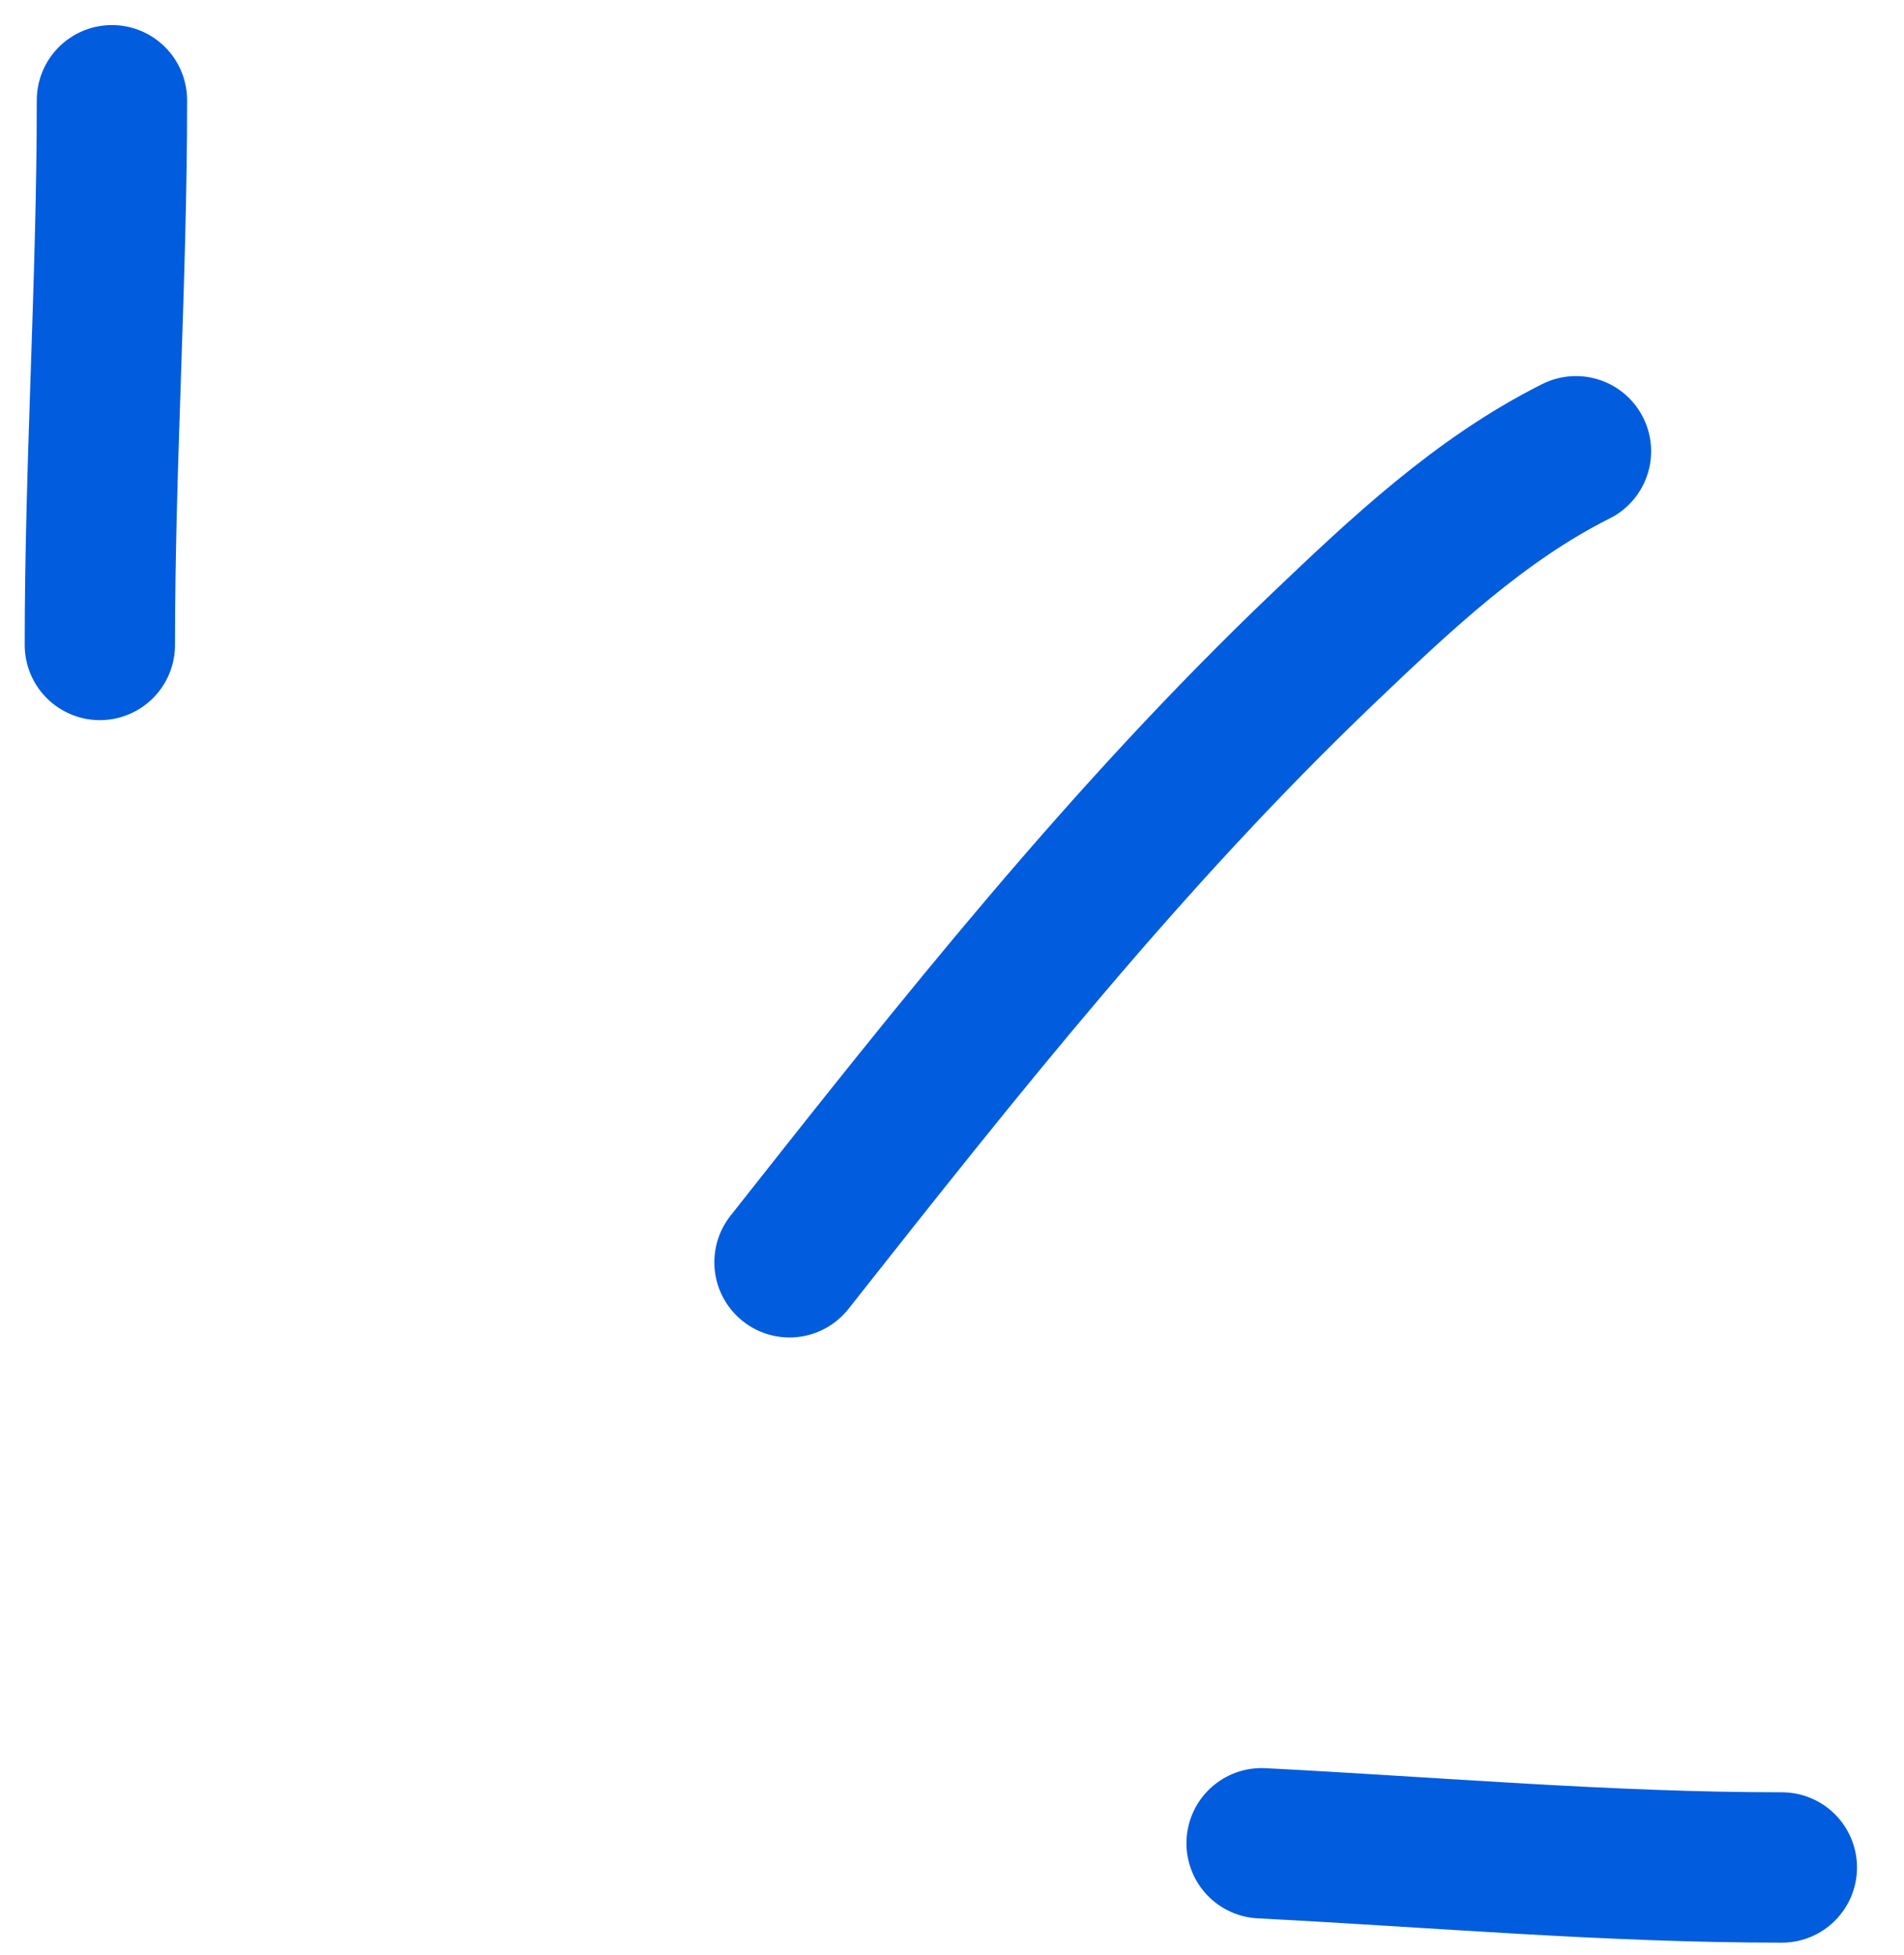
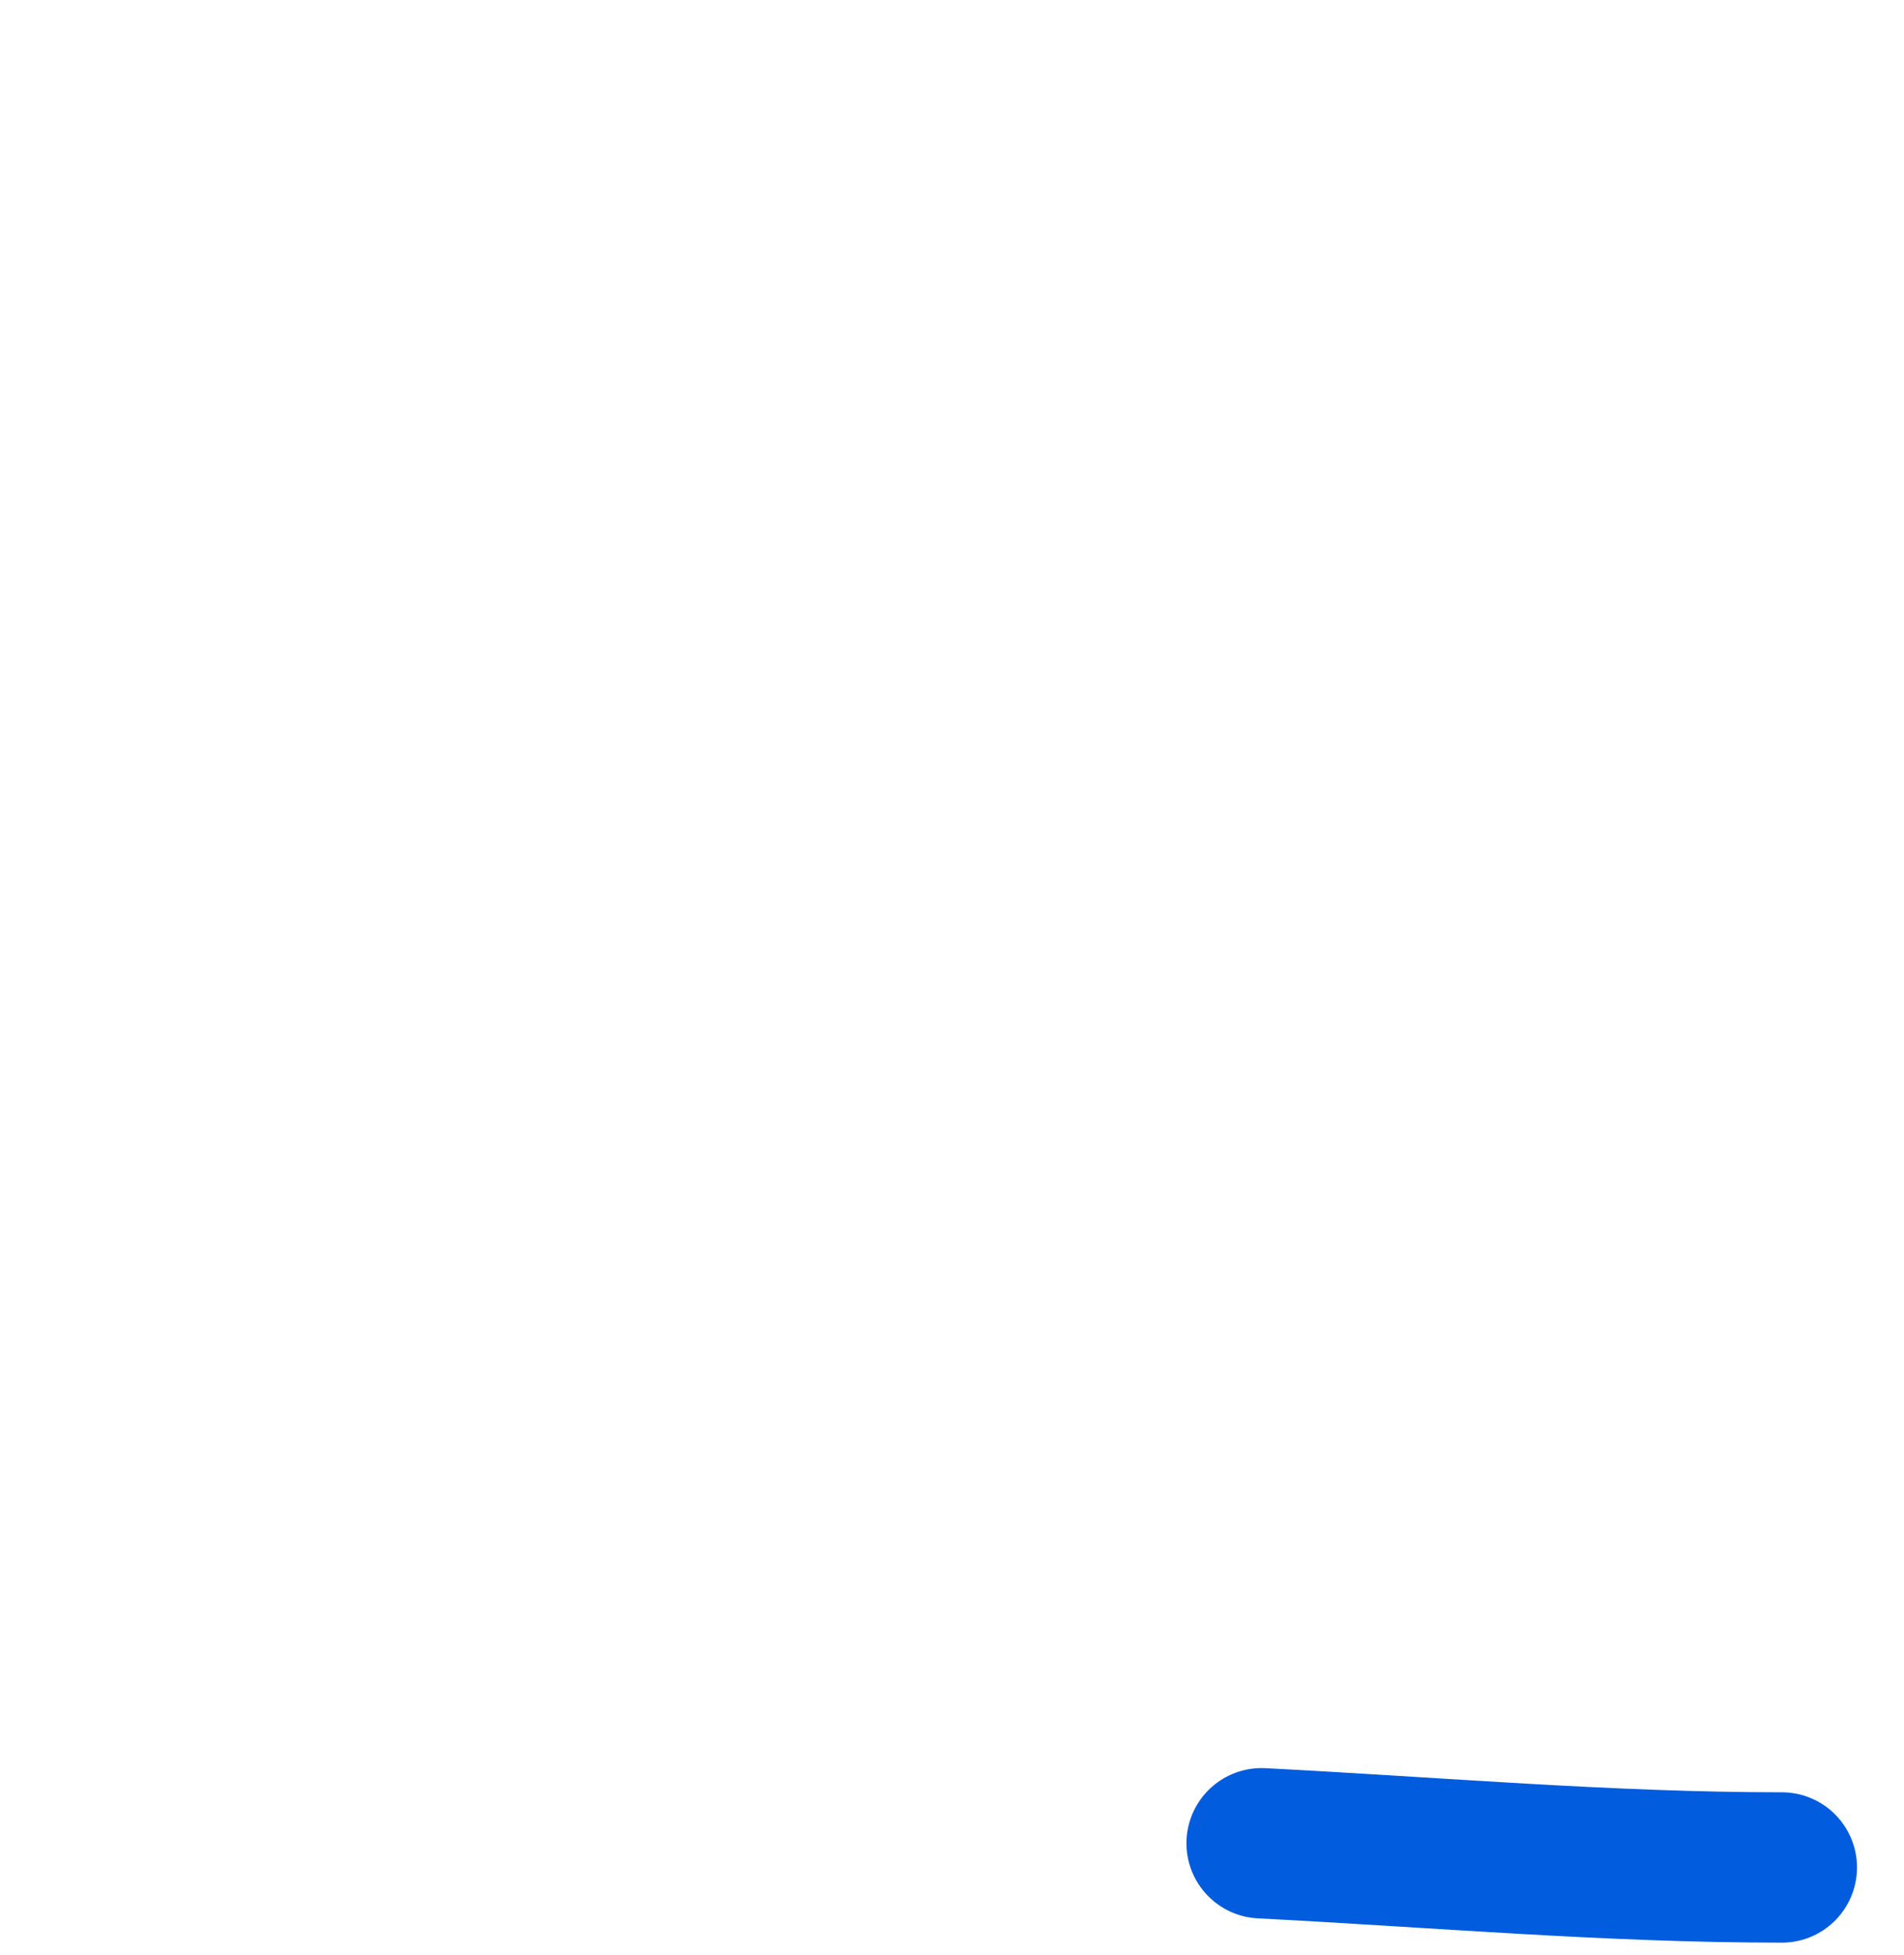
<svg xmlns="http://www.w3.org/2000/svg" width="38" height="39" viewBox="0 0 38 39" fill="none">
-   <path d="M2.234 2C2.234 5.624 1.993 9.241 1.993 12.867" stroke="#025CDE" stroke-width="3" stroke-linecap="round" />
  <path d="M35.562 37.257C32.099 37.257 28.636 36.951 25.179 36.774" stroke="#025CDE" stroke-width="3" stroke-linecap="round" />
-   <path d="M31.453 9.003C29.542 9.959 27.956 11.458 26.422 12.921C22.466 16.695 19.133 20.907 15.757 25.183" stroke="#025CDE" stroke-width="3" stroke-linecap="round" />
</svg>